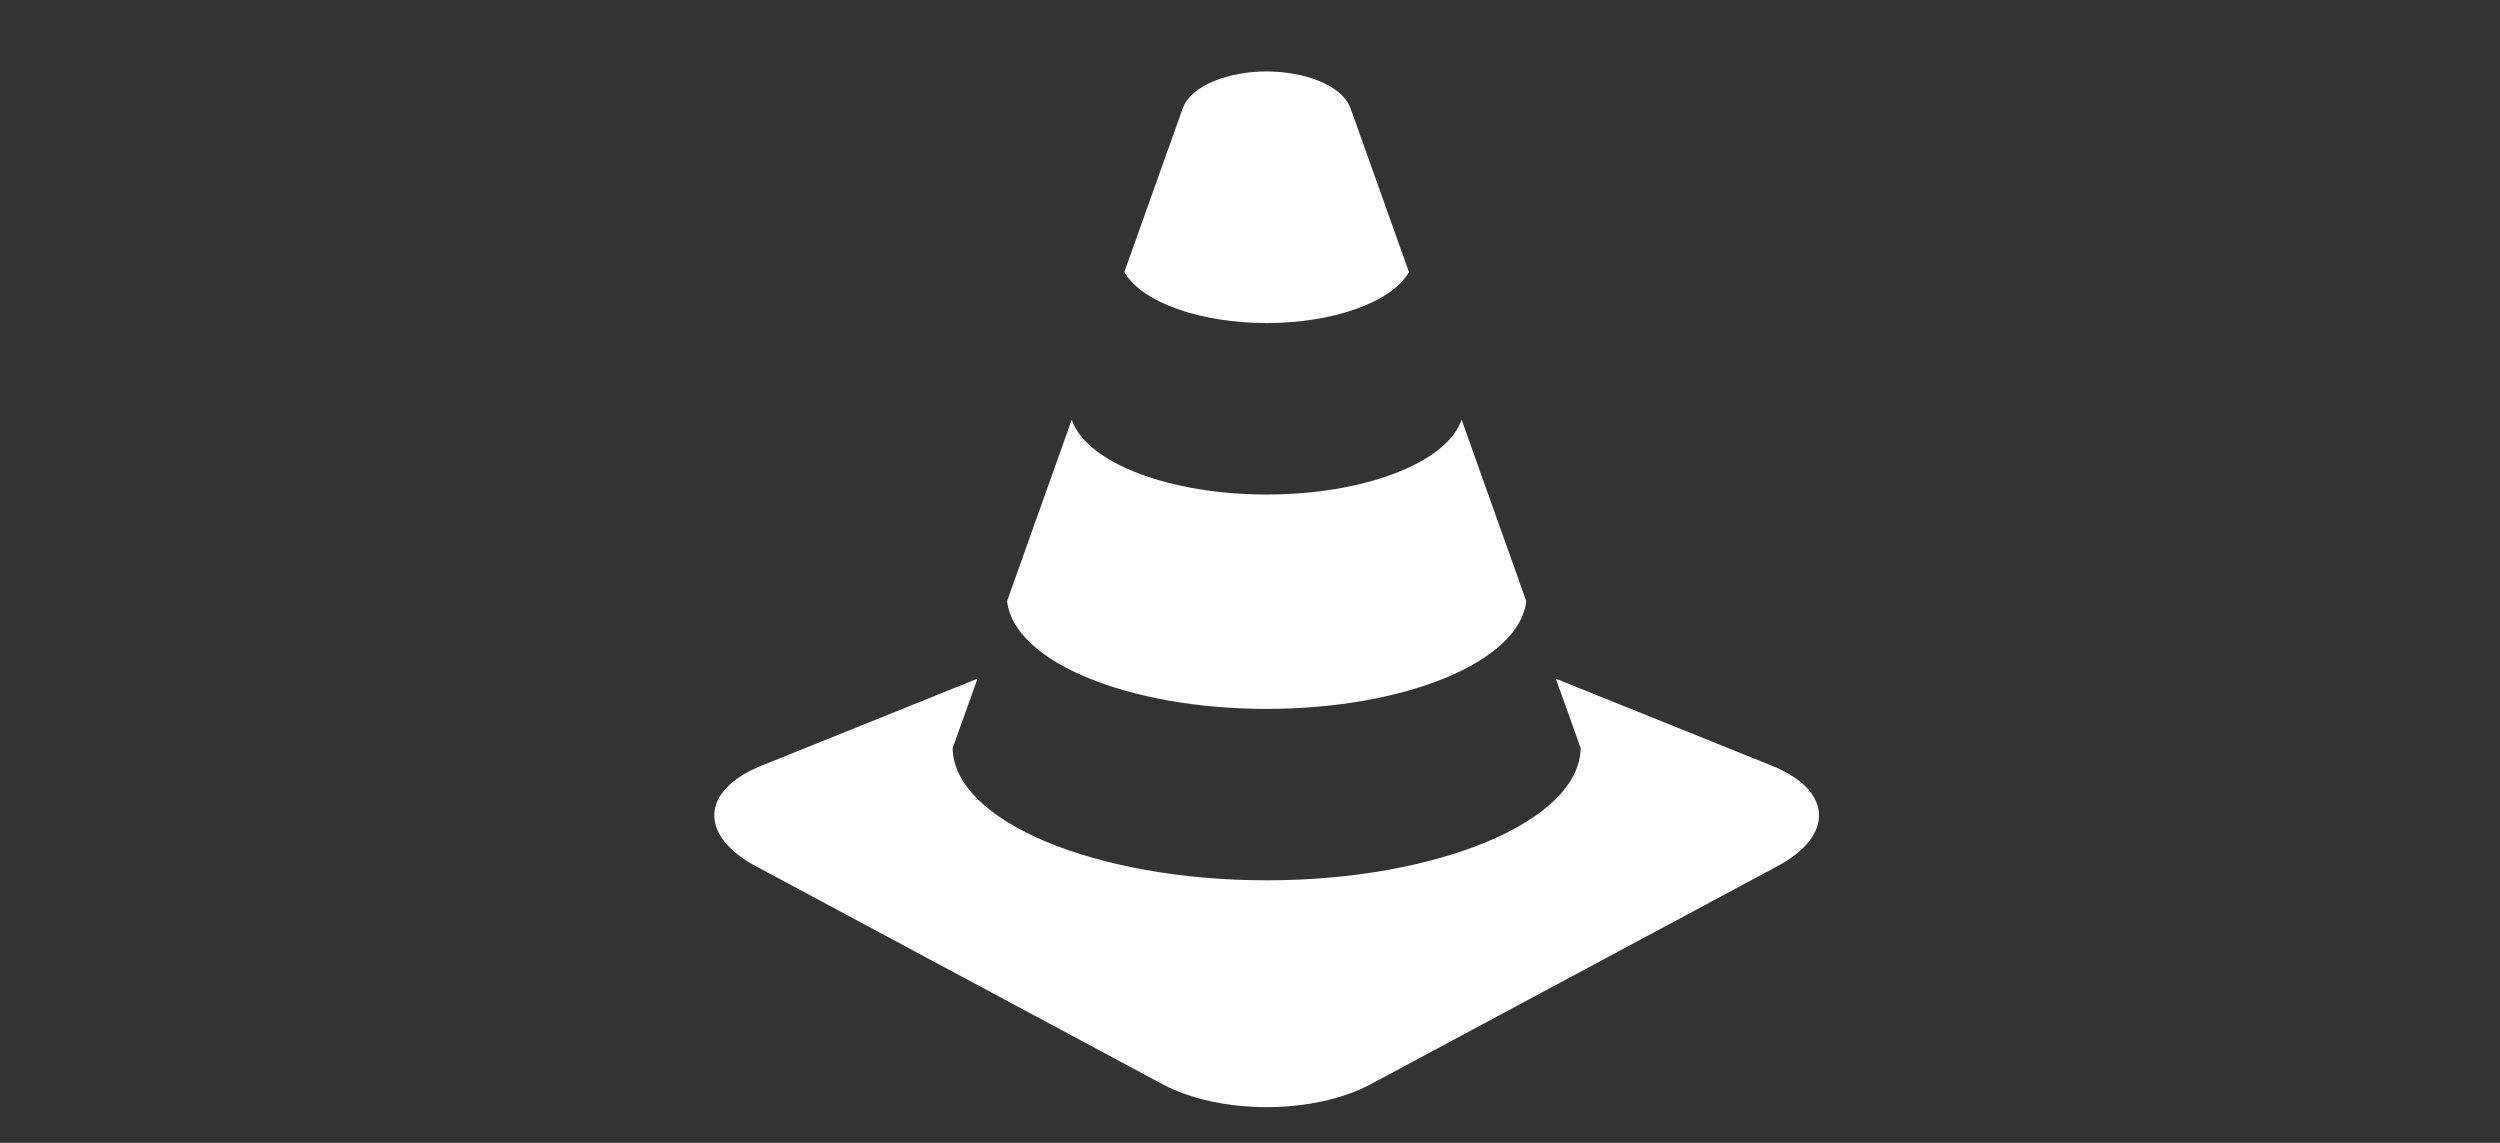
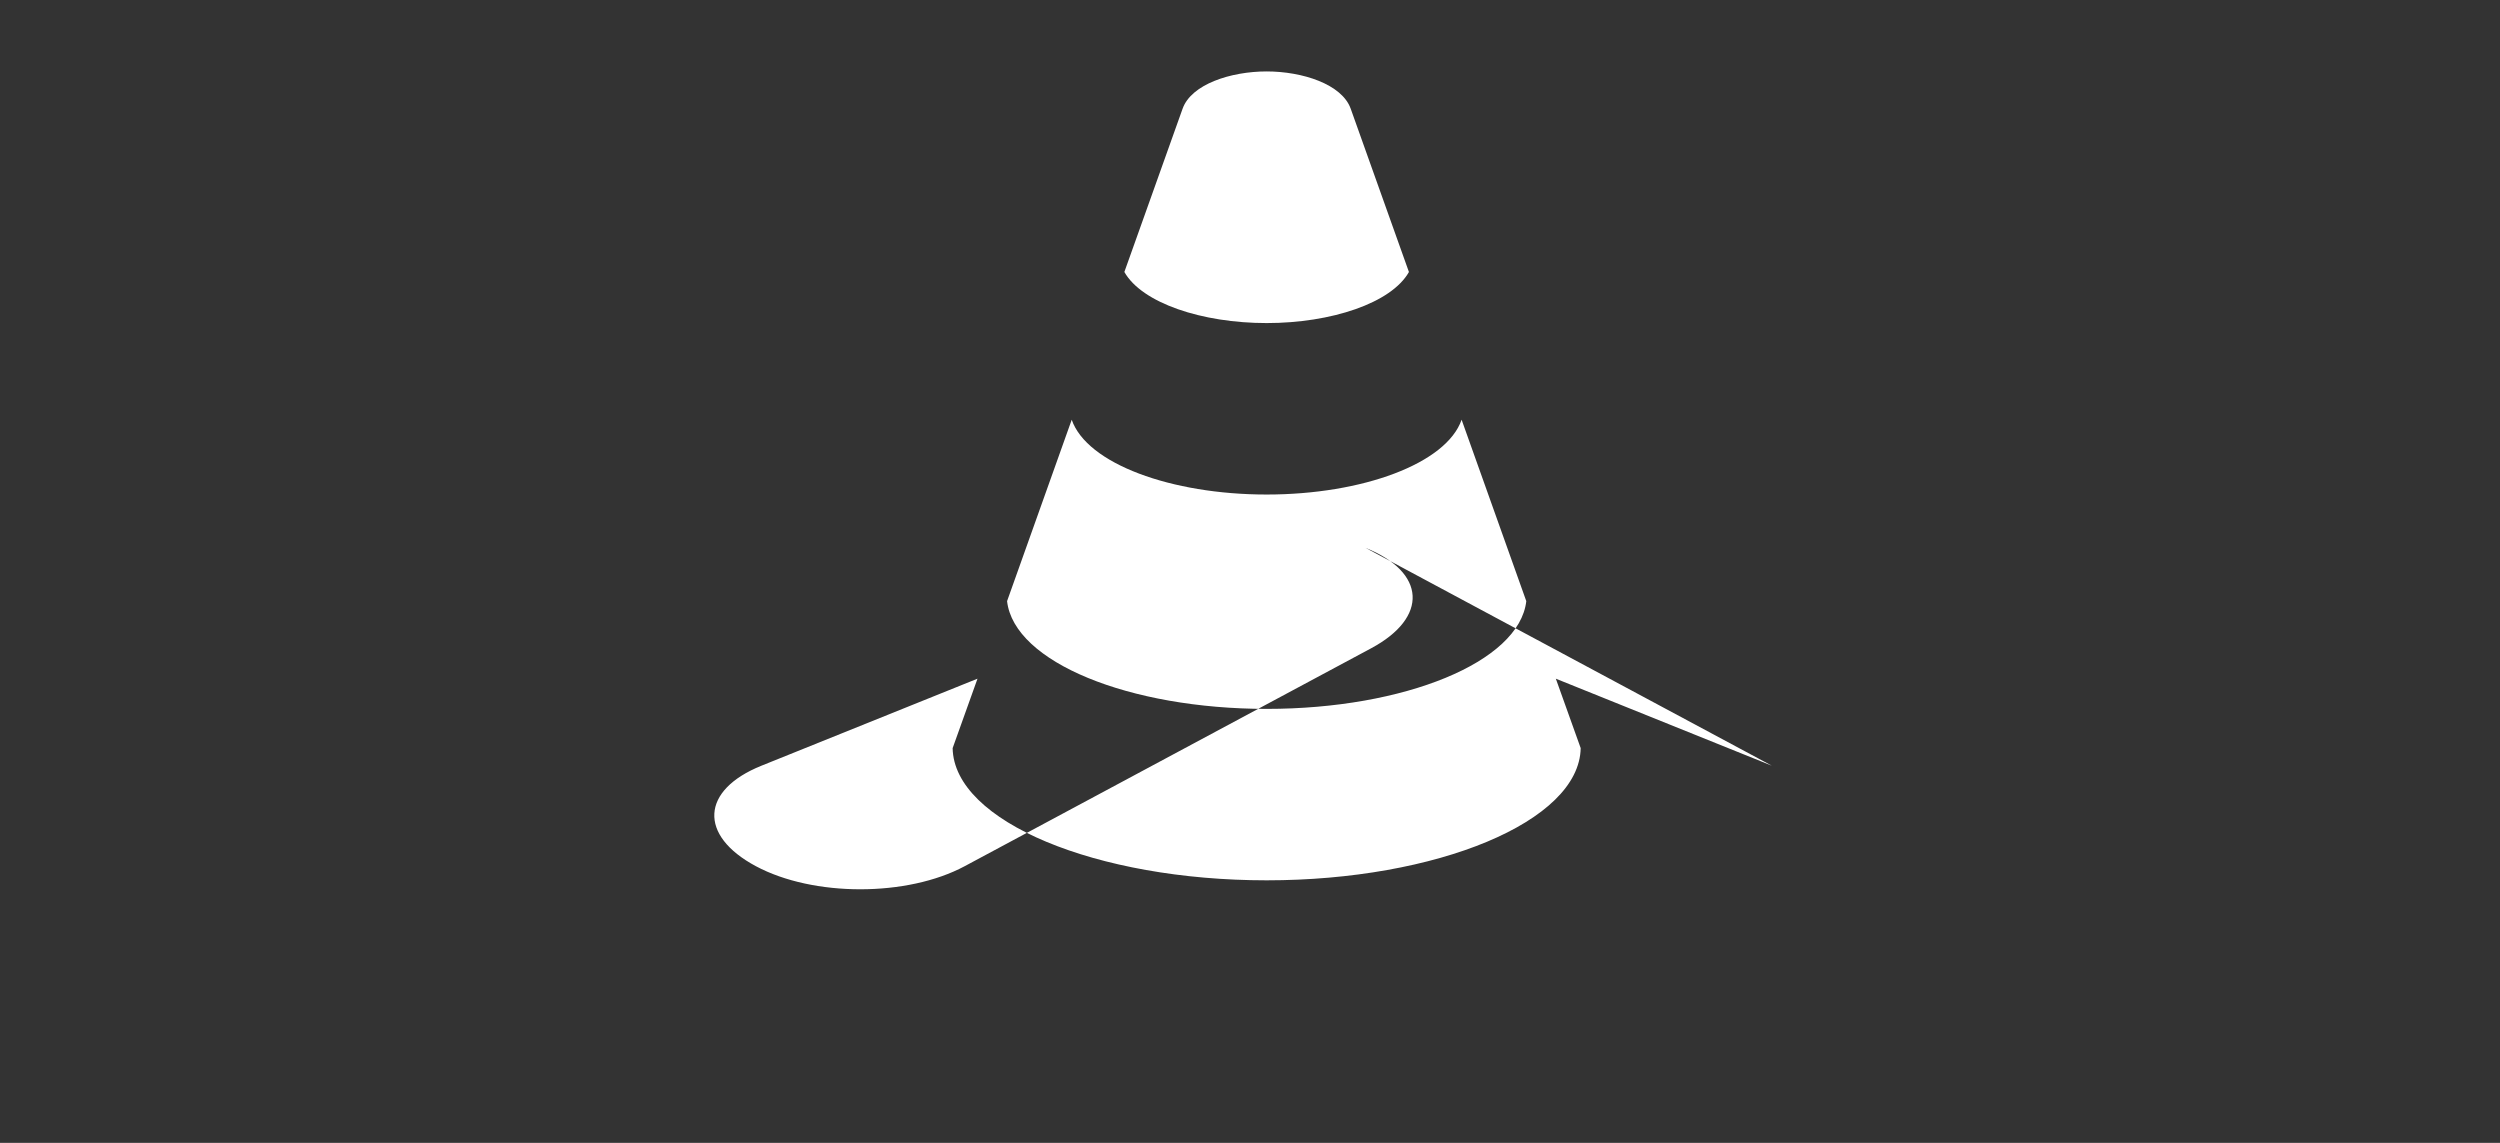
<svg xmlns="http://www.w3.org/2000/svg" width="70" height="32" viewBox="0 0 70 32">
  <rect x="0" y="0" width="70" height="32" fill="#333333" stroke="none" />
  <title>i_cantieri</title>
-   <path d="M49.613 21.44l-6.05-2.437.696 1.944c-.035 2.06-4.035 3.702-8.793 3.702-4.758 0-8.758-1.642-8.792-3.702l.696-1.944-6.05 2.437c-1.696.683-1.767 1.95-.158 2.812l11.378 6.1c1.61.864 4.243.864 5.852 0l11.378-6.1c1.61-.863 1.539-2.129-.157-2.812M35.466 9.046c1.81 0 3.492-.56 3.984-1.43l-1.63-4.571C37.576 2.357 36.466 2 35.466 2s-2.11.357-2.354 1.045l-1.63 4.57c.492.87 2.174 1.431 3.984 1.431m0 10.803c3.85 0 7.074-1.309 7.27-3.017l-1.811-5.08c-.426 1.229-2.778 2.095-5.459 2.095-2.68 0-5.032-.866-5.458-2.094l-1.81 5.079c.194 1.708 3.417 3.017 7.268 3.017" fill="#FFF" fill-rule="evenodd" />
+   <path d="M49.613 21.44l-6.05-2.437.696 1.944c-.035 2.06-4.035 3.702-8.793 3.702-4.758 0-8.758-1.642-8.792-3.702l.696-1.944-6.05 2.437c-1.696.683-1.767 1.95-.158 2.812c1.61.864 4.243.864 5.852 0l11.378-6.1c1.61-.863 1.539-2.129-.157-2.812M35.466 9.046c1.81 0 3.492-.56 3.984-1.43l-1.63-4.571C37.576 2.357 36.466 2 35.466 2s-2.11.357-2.354 1.045l-1.63 4.57c.492.87 2.174 1.431 3.984 1.431m0 10.803c3.85 0 7.074-1.309 7.27-3.017l-1.811-5.08c-.426 1.229-2.778 2.095-5.459 2.095-2.68 0-5.032-.866-5.458-2.094l-1.81 5.079c.194 1.708 3.417 3.017 7.268 3.017" fill="#FFF" fill-rule="evenodd" />
</svg>